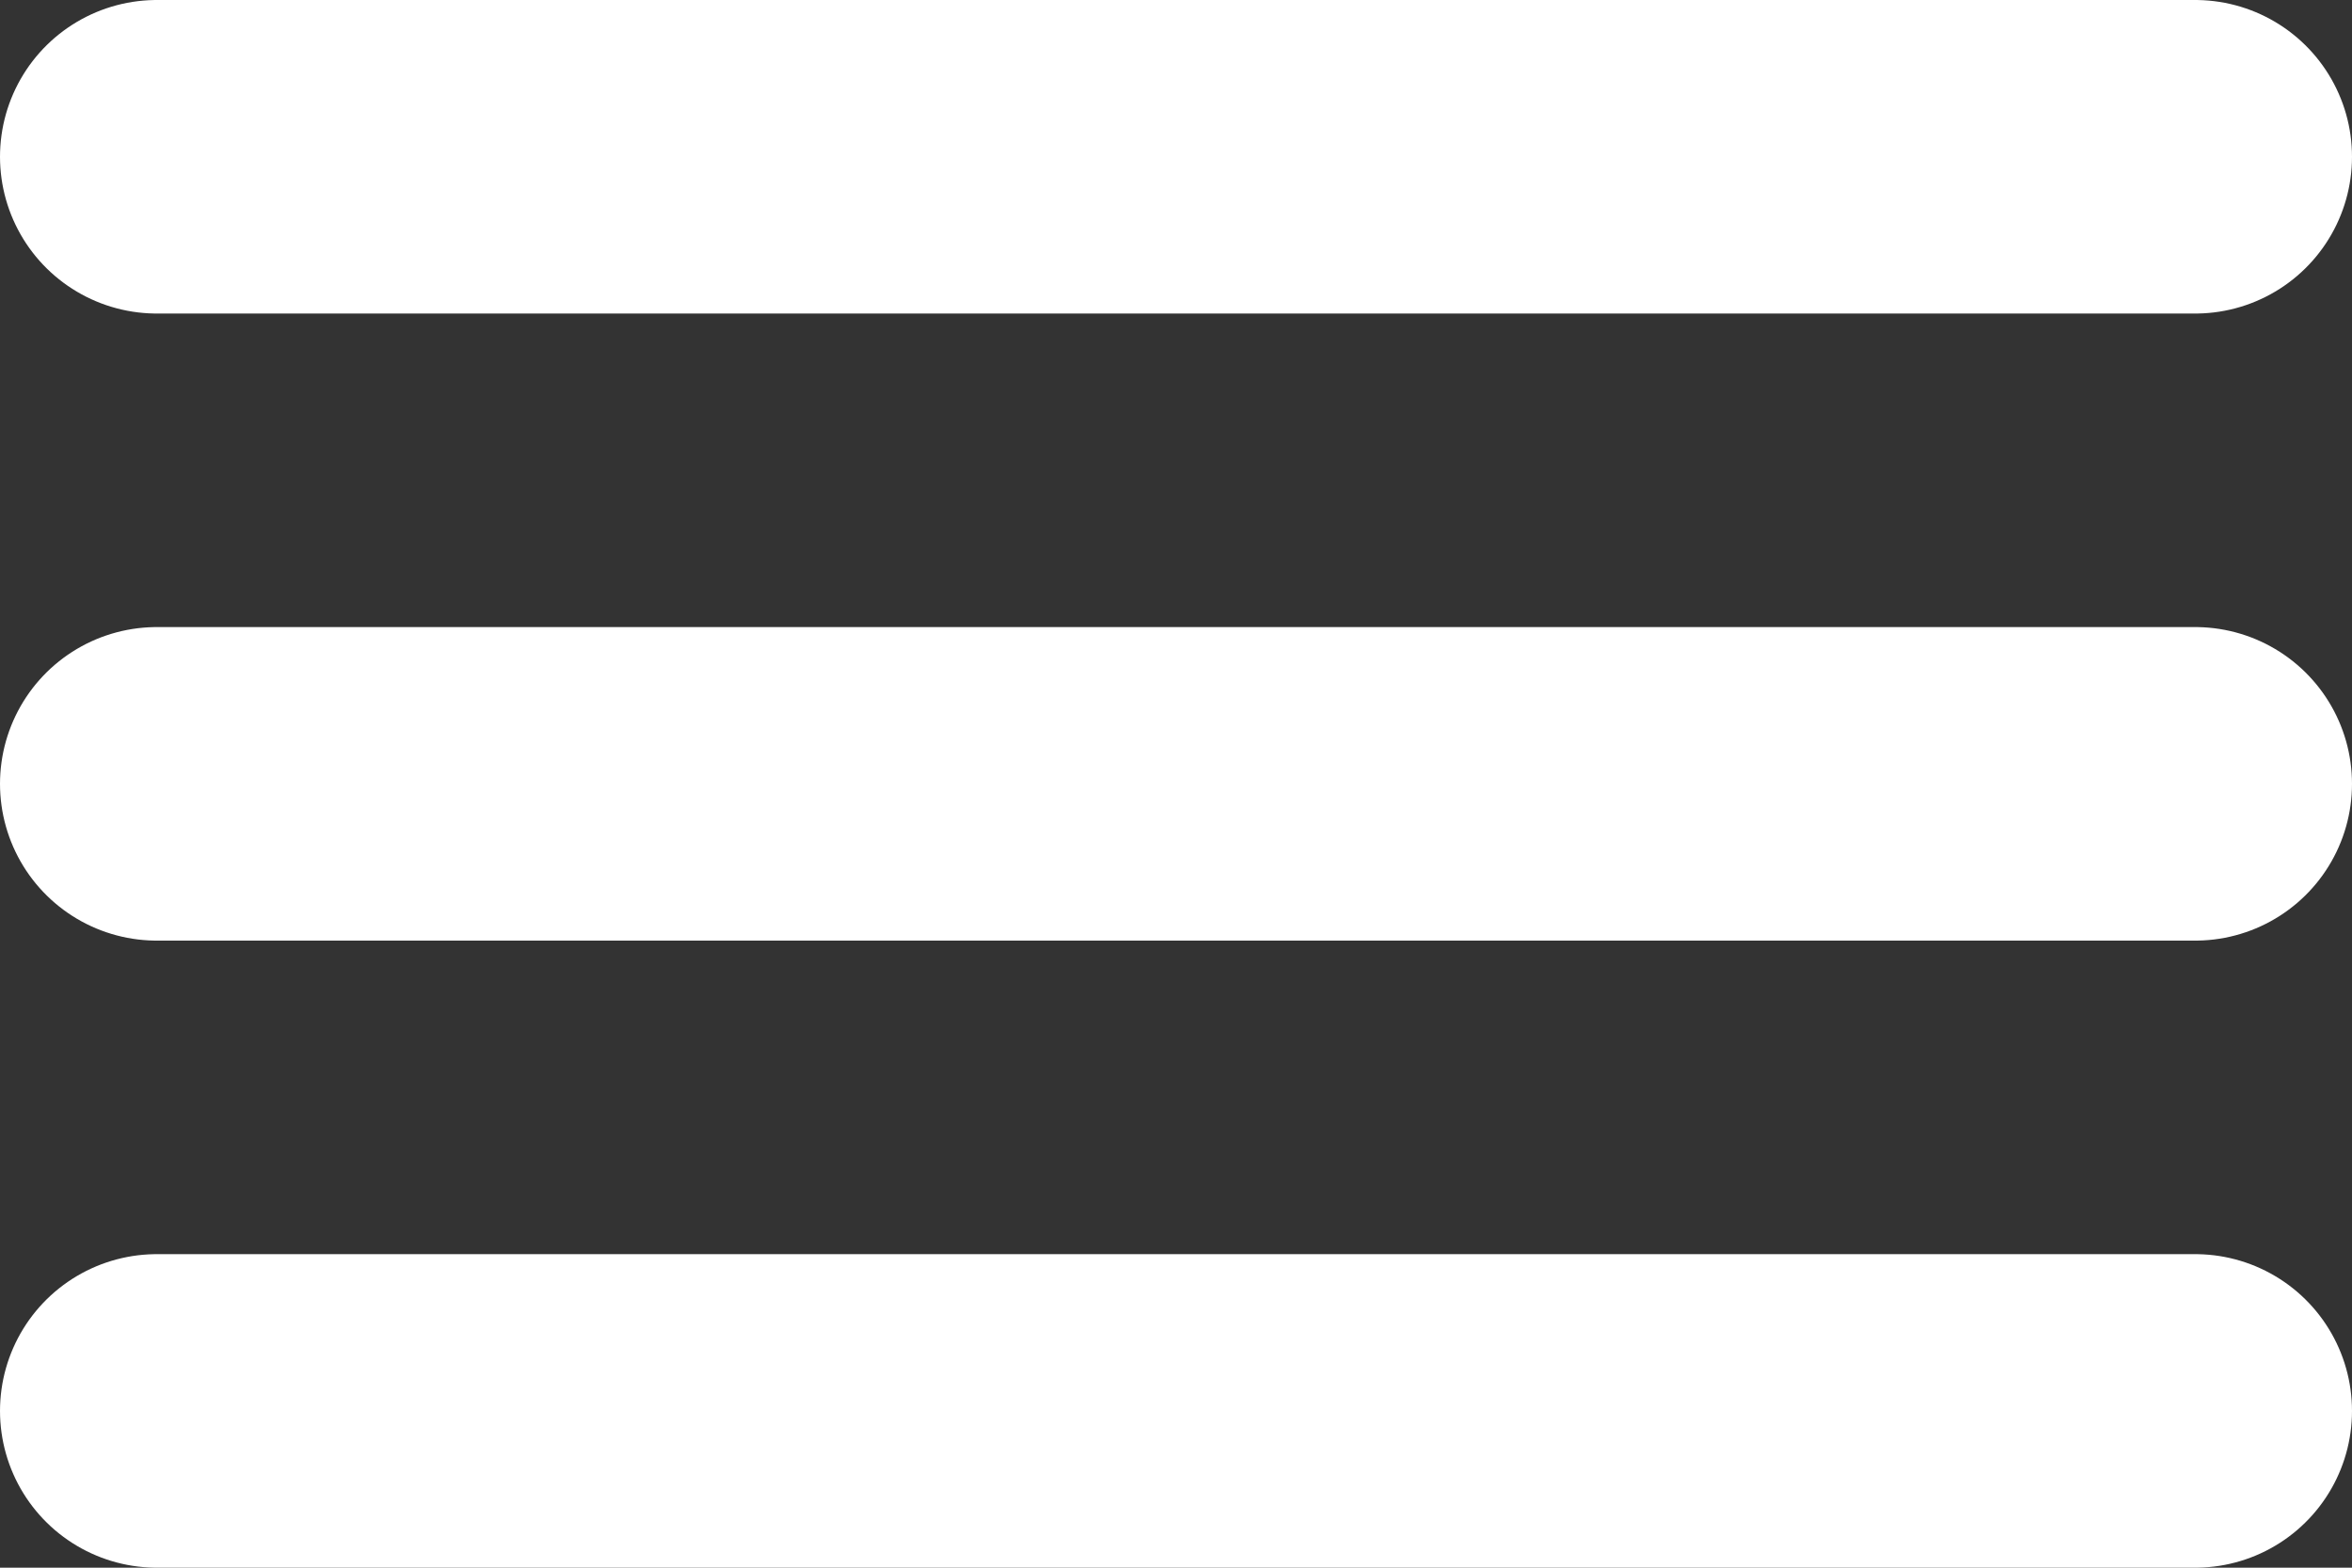
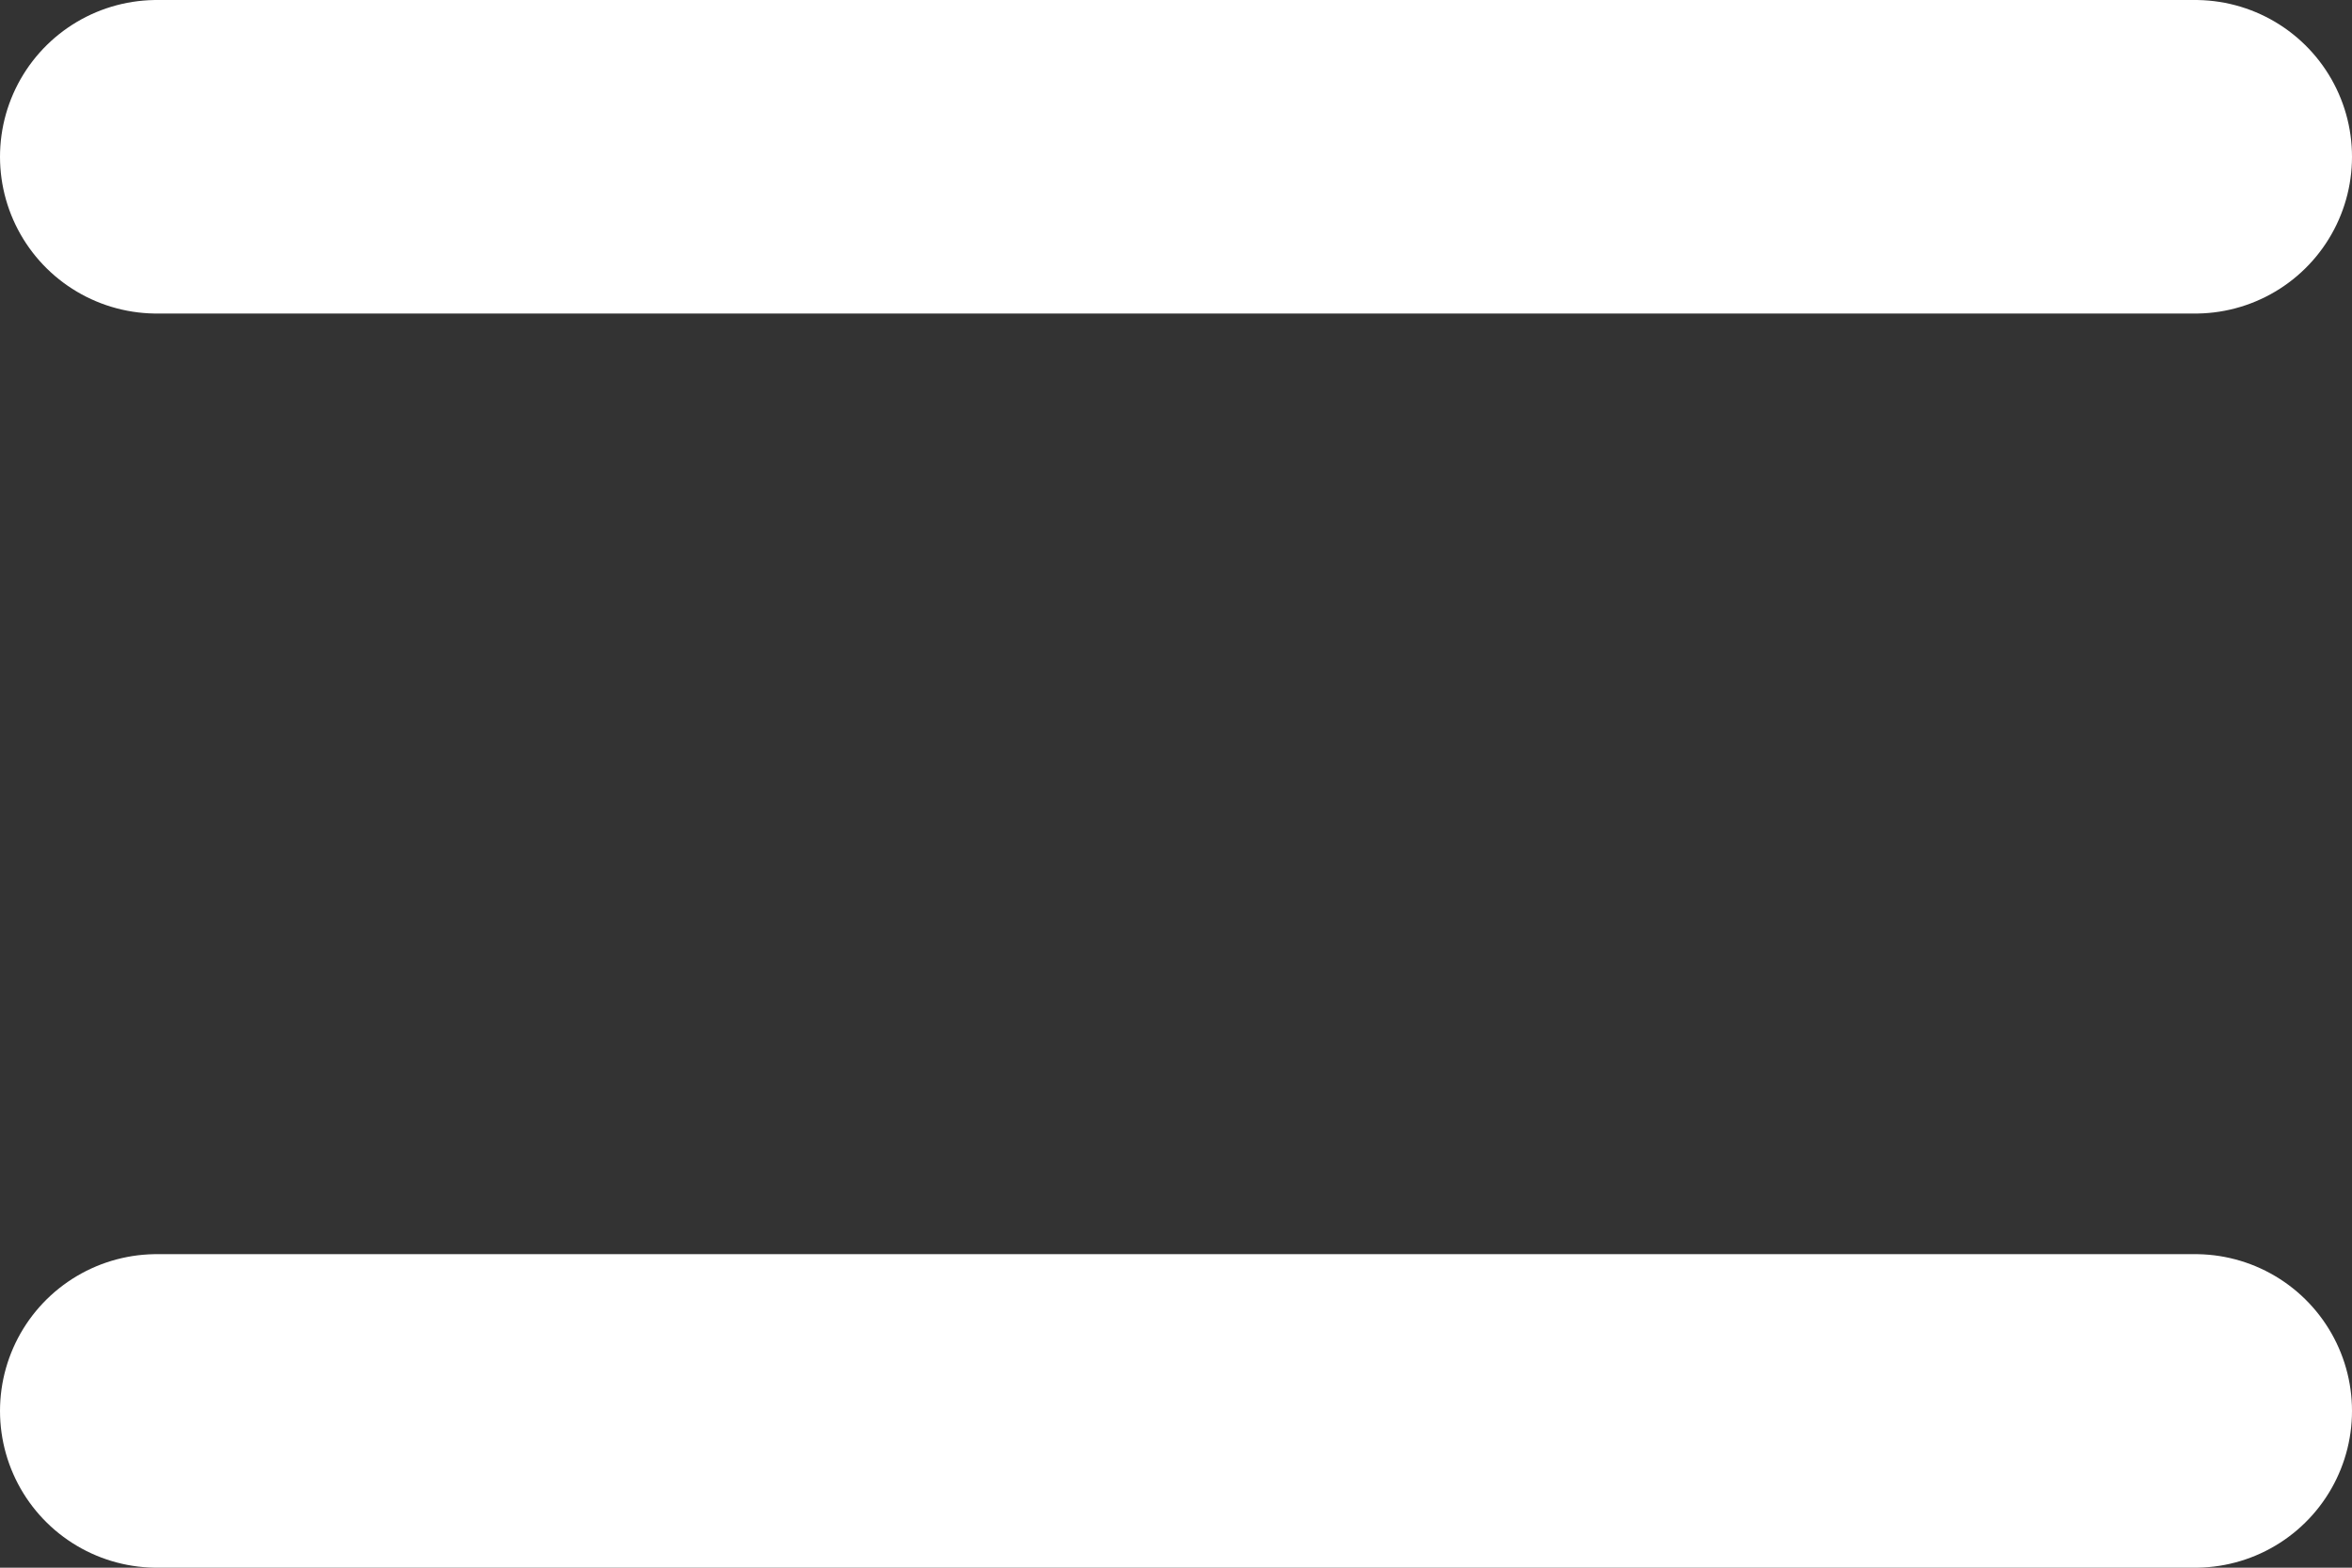
<svg xmlns="http://www.w3.org/2000/svg" viewBox="0 0 150 100">
  <rect x="0" y="0" width="150" height="100" fill="#333333" stroke="none" />
  <line x1="10" y1="10" x2="140" y2="10" stroke="white" stroke-width="20" stroke-linecap="round" />
-   <line x1="10" y1="50" x2="140" y2="50" stroke="white" stroke-width="20" stroke-linecap="round" />
  <line x1="10" y1="90" x2="140" y2="90" stroke="white" stroke-width="20" stroke-linecap="round" />
</svg>